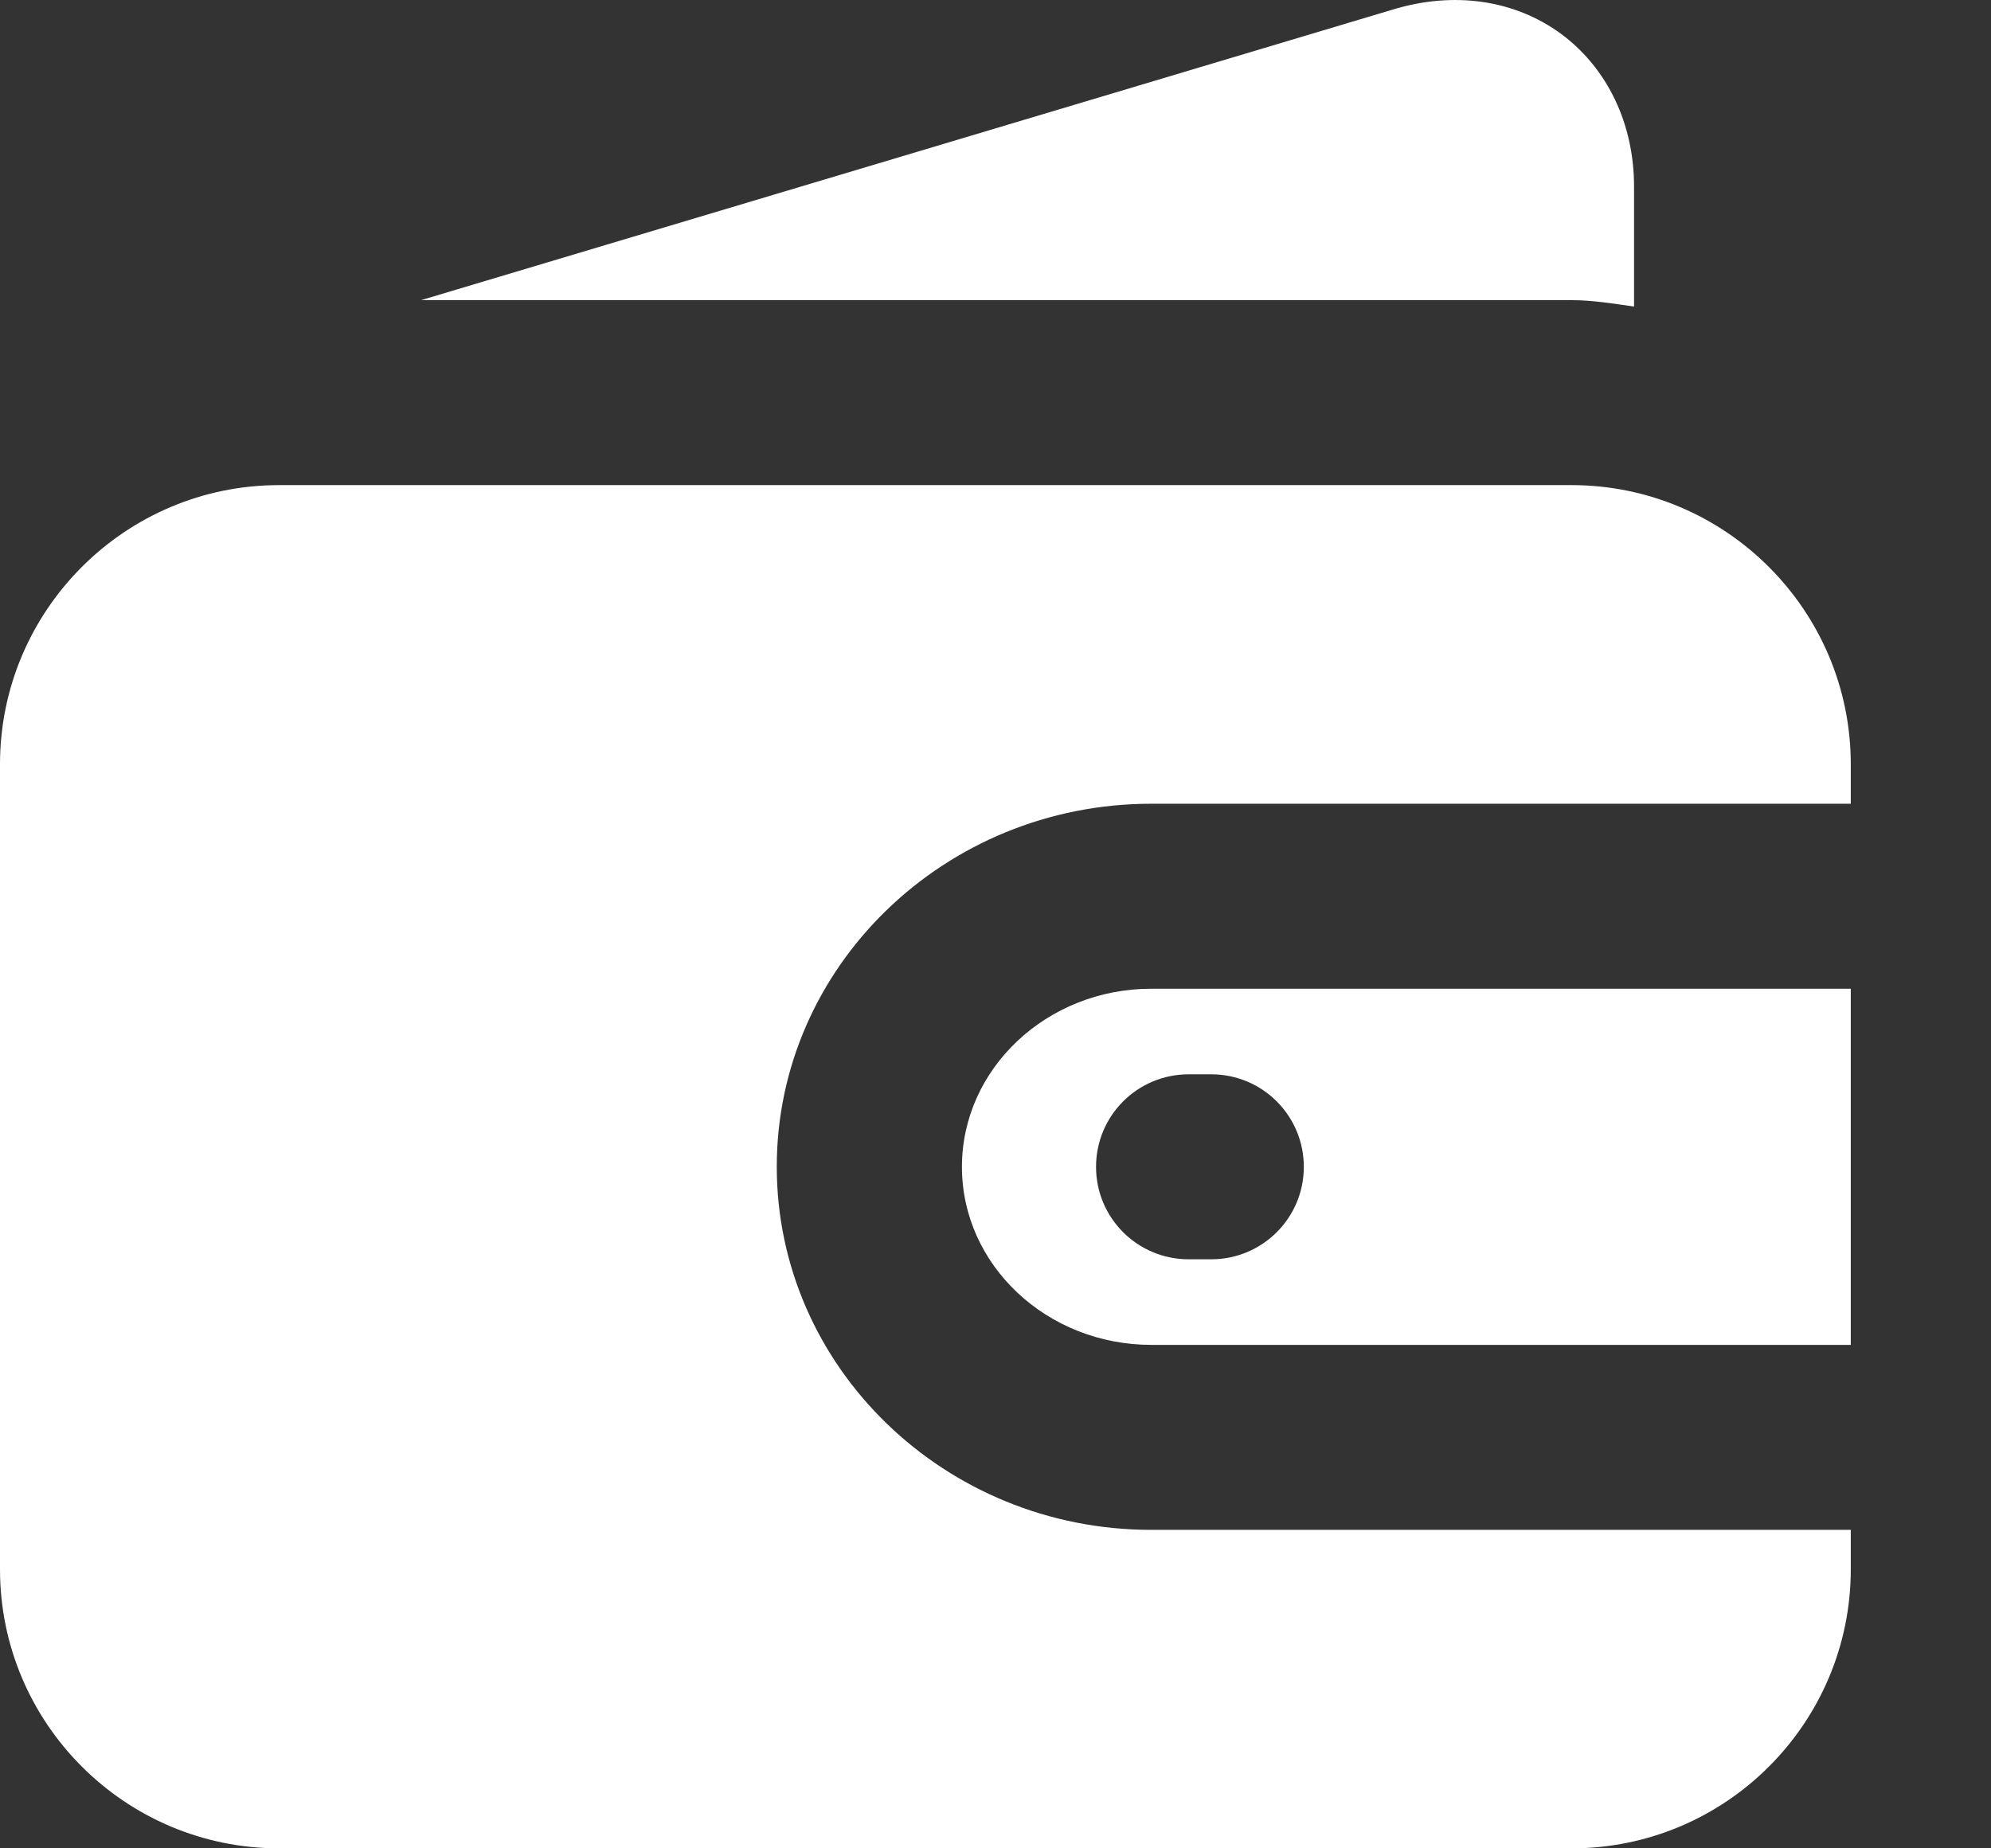
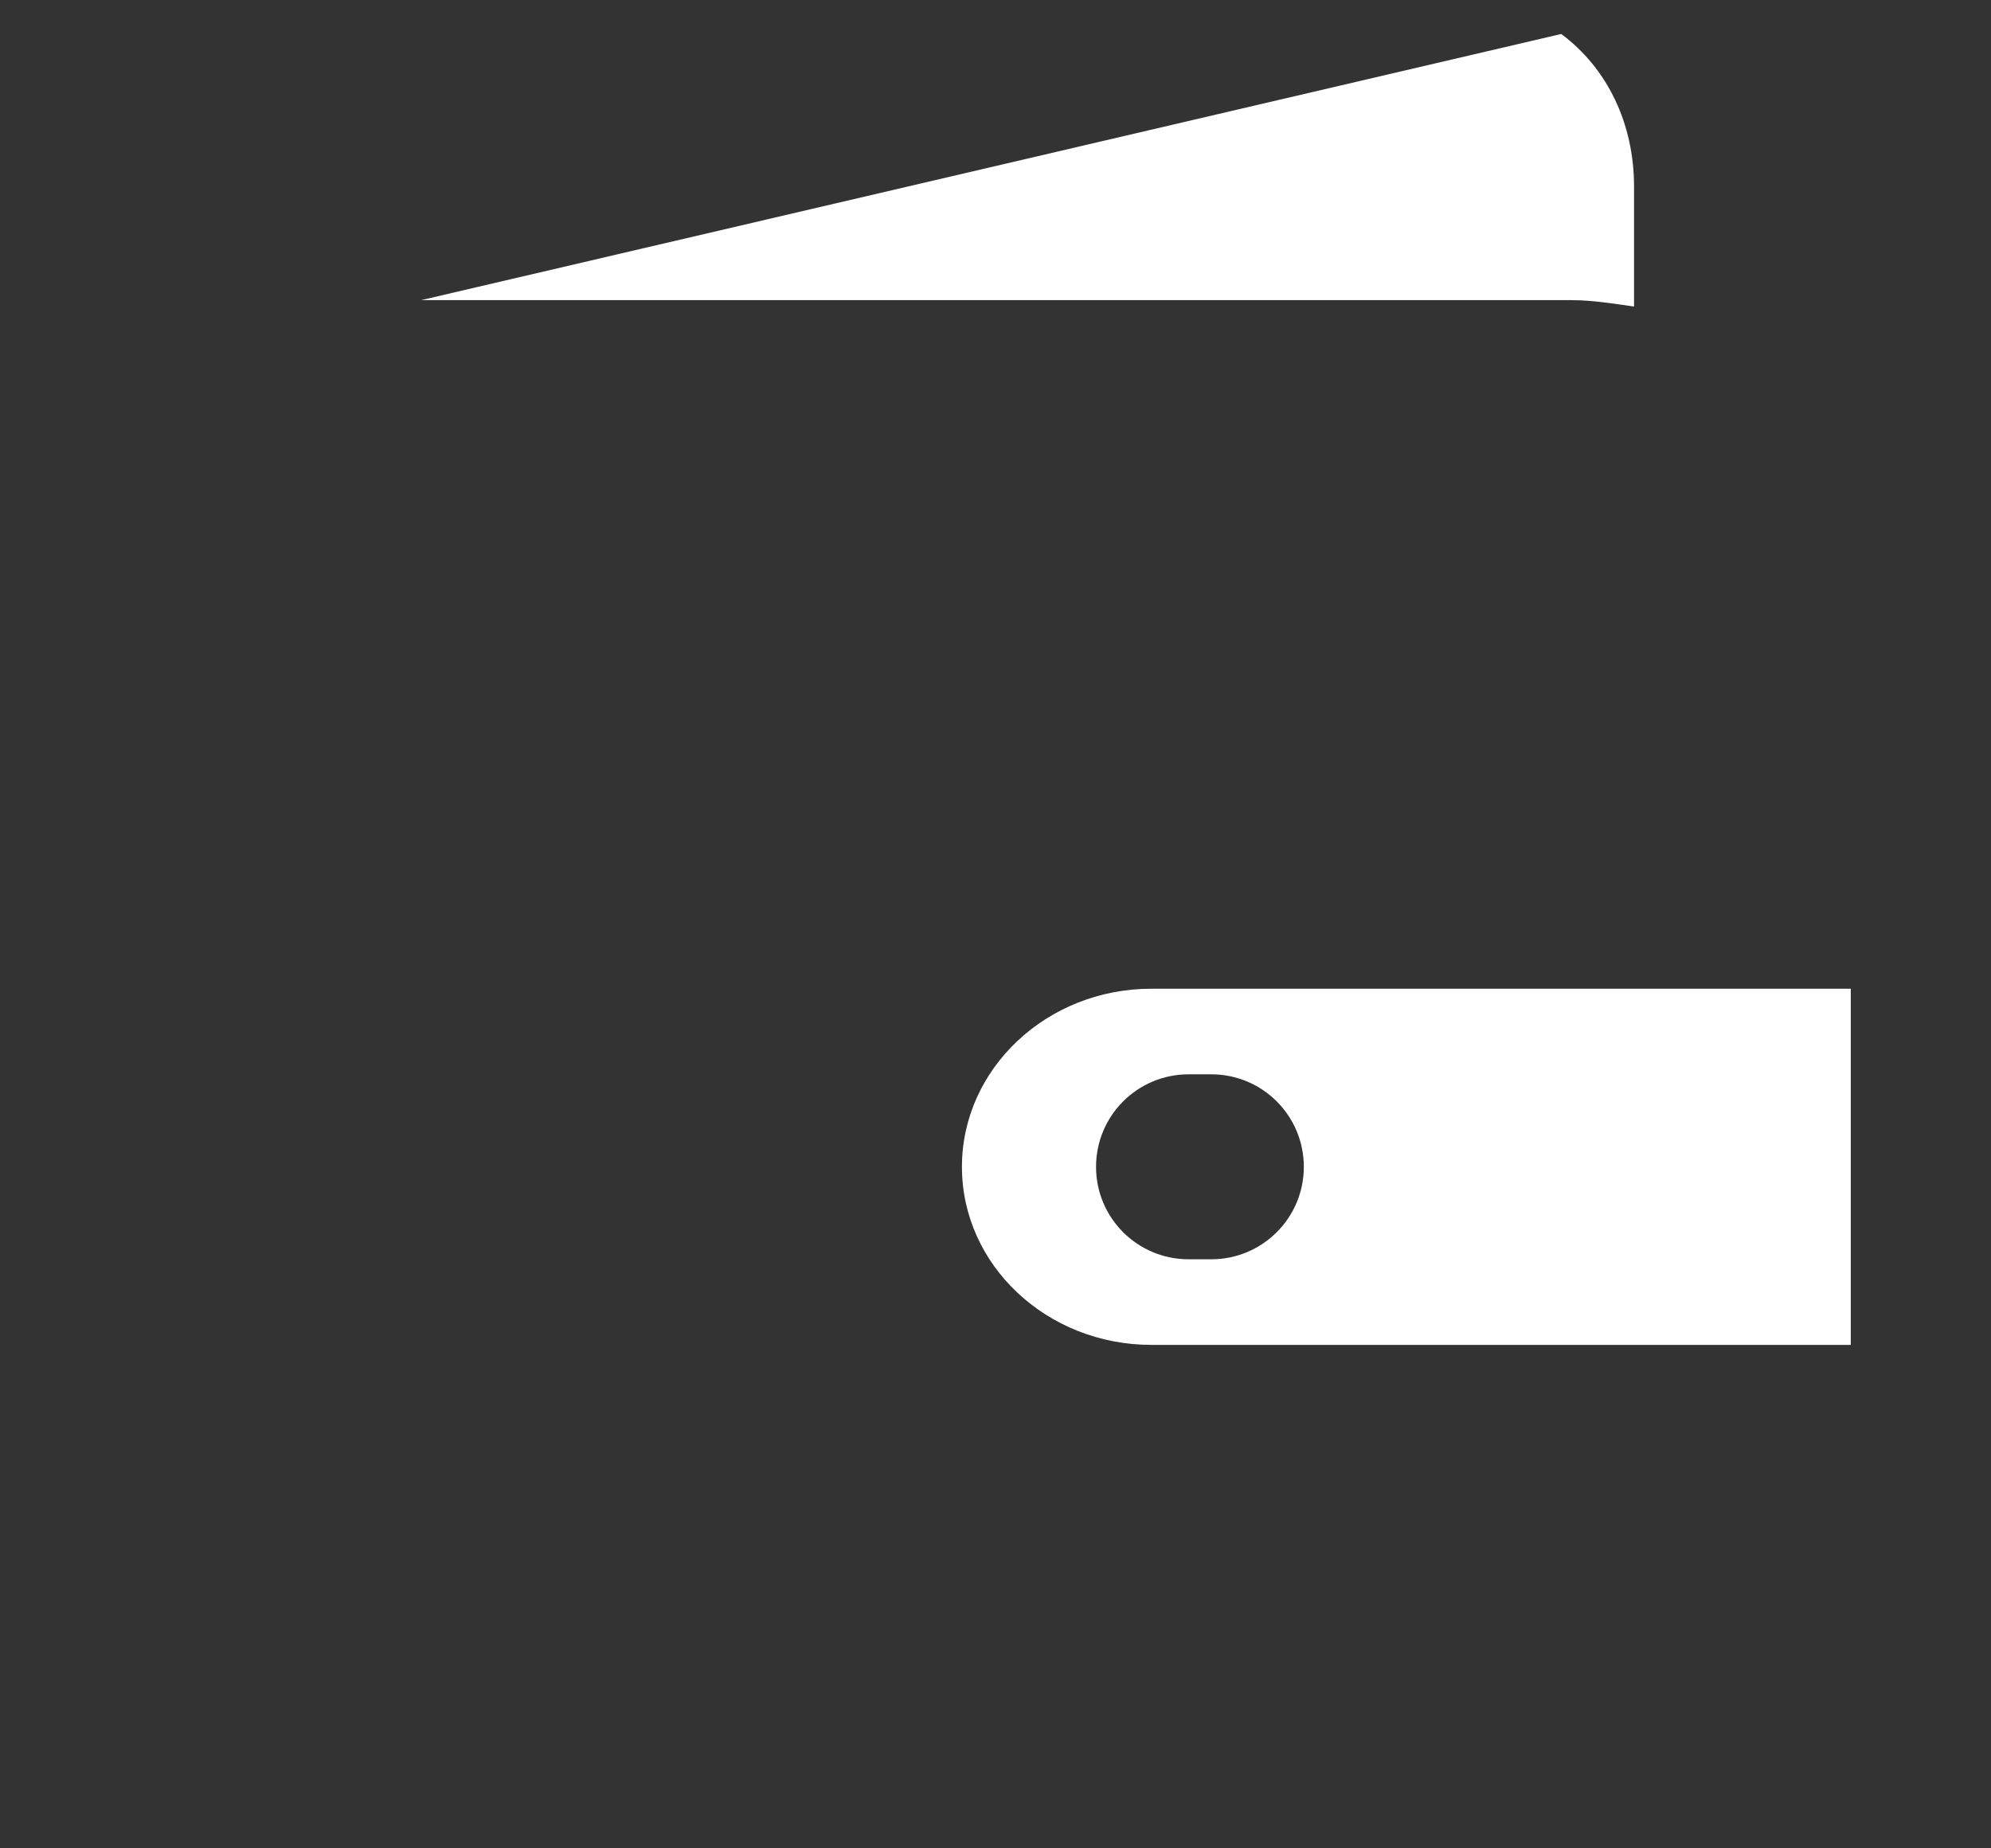
<svg xmlns="http://www.w3.org/2000/svg" width="14" height="13" viewBox="0 0 14 13" fill="none">
  <rect x="0" y="0" width="14" height="13" fill="#333333" stroke="none" />
  <path d="M6.764 8.207C6.764 8.898 7.361 9.459 8.096 9.459H13.014V6.954H8.096C7.361 6.954 6.764 7.516 6.764 8.207ZM8.517 7.556C8.877 7.556 9.168 7.847 9.168 8.207C9.168 8.566 8.877 8.857 8.517 8.857H8.358C7.998 8.857 7.707 8.566 7.707 8.207C7.707 7.847 7.998 7.556 8.358 7.556H8.517Z" fill="white" />
-   <path d="M8.095 10.76C6.643 10.76 5.462 9.615 5.462 8.206C5.462 6.798 6.643 5.653 8.095 5.653H13.014V5.375C13.014 4.293 12.133 3.412 11.051 3.412H1.962C0.88 3.412 0 4.293 0 5.375V11.038C0 12.12 0.88 13 1.962 13H11.052C12.134 13 13.014 12.12 13.014 11.038V10.76H8.095V10.76Z" fill="white" />
-   <path d="M11.051 2.111C11.201 2.111 11.345 2.136 11.49 2.156V1.311C11.49 0.871 11.303 0.48 10.978 0.239C10.652 -0.001 10.223 -0.065 9.788 0.069L2.961 2.111H11.051Z" fill="white" />
+   <path d="M11.051 2.111C11.201 2.111 11.345 2.136 11.49 2.156V1.311C11.49 0.871 11.303 0.48 10.978 0.239L2.961 2.111H11.051Z" fill="white" />
</svg>